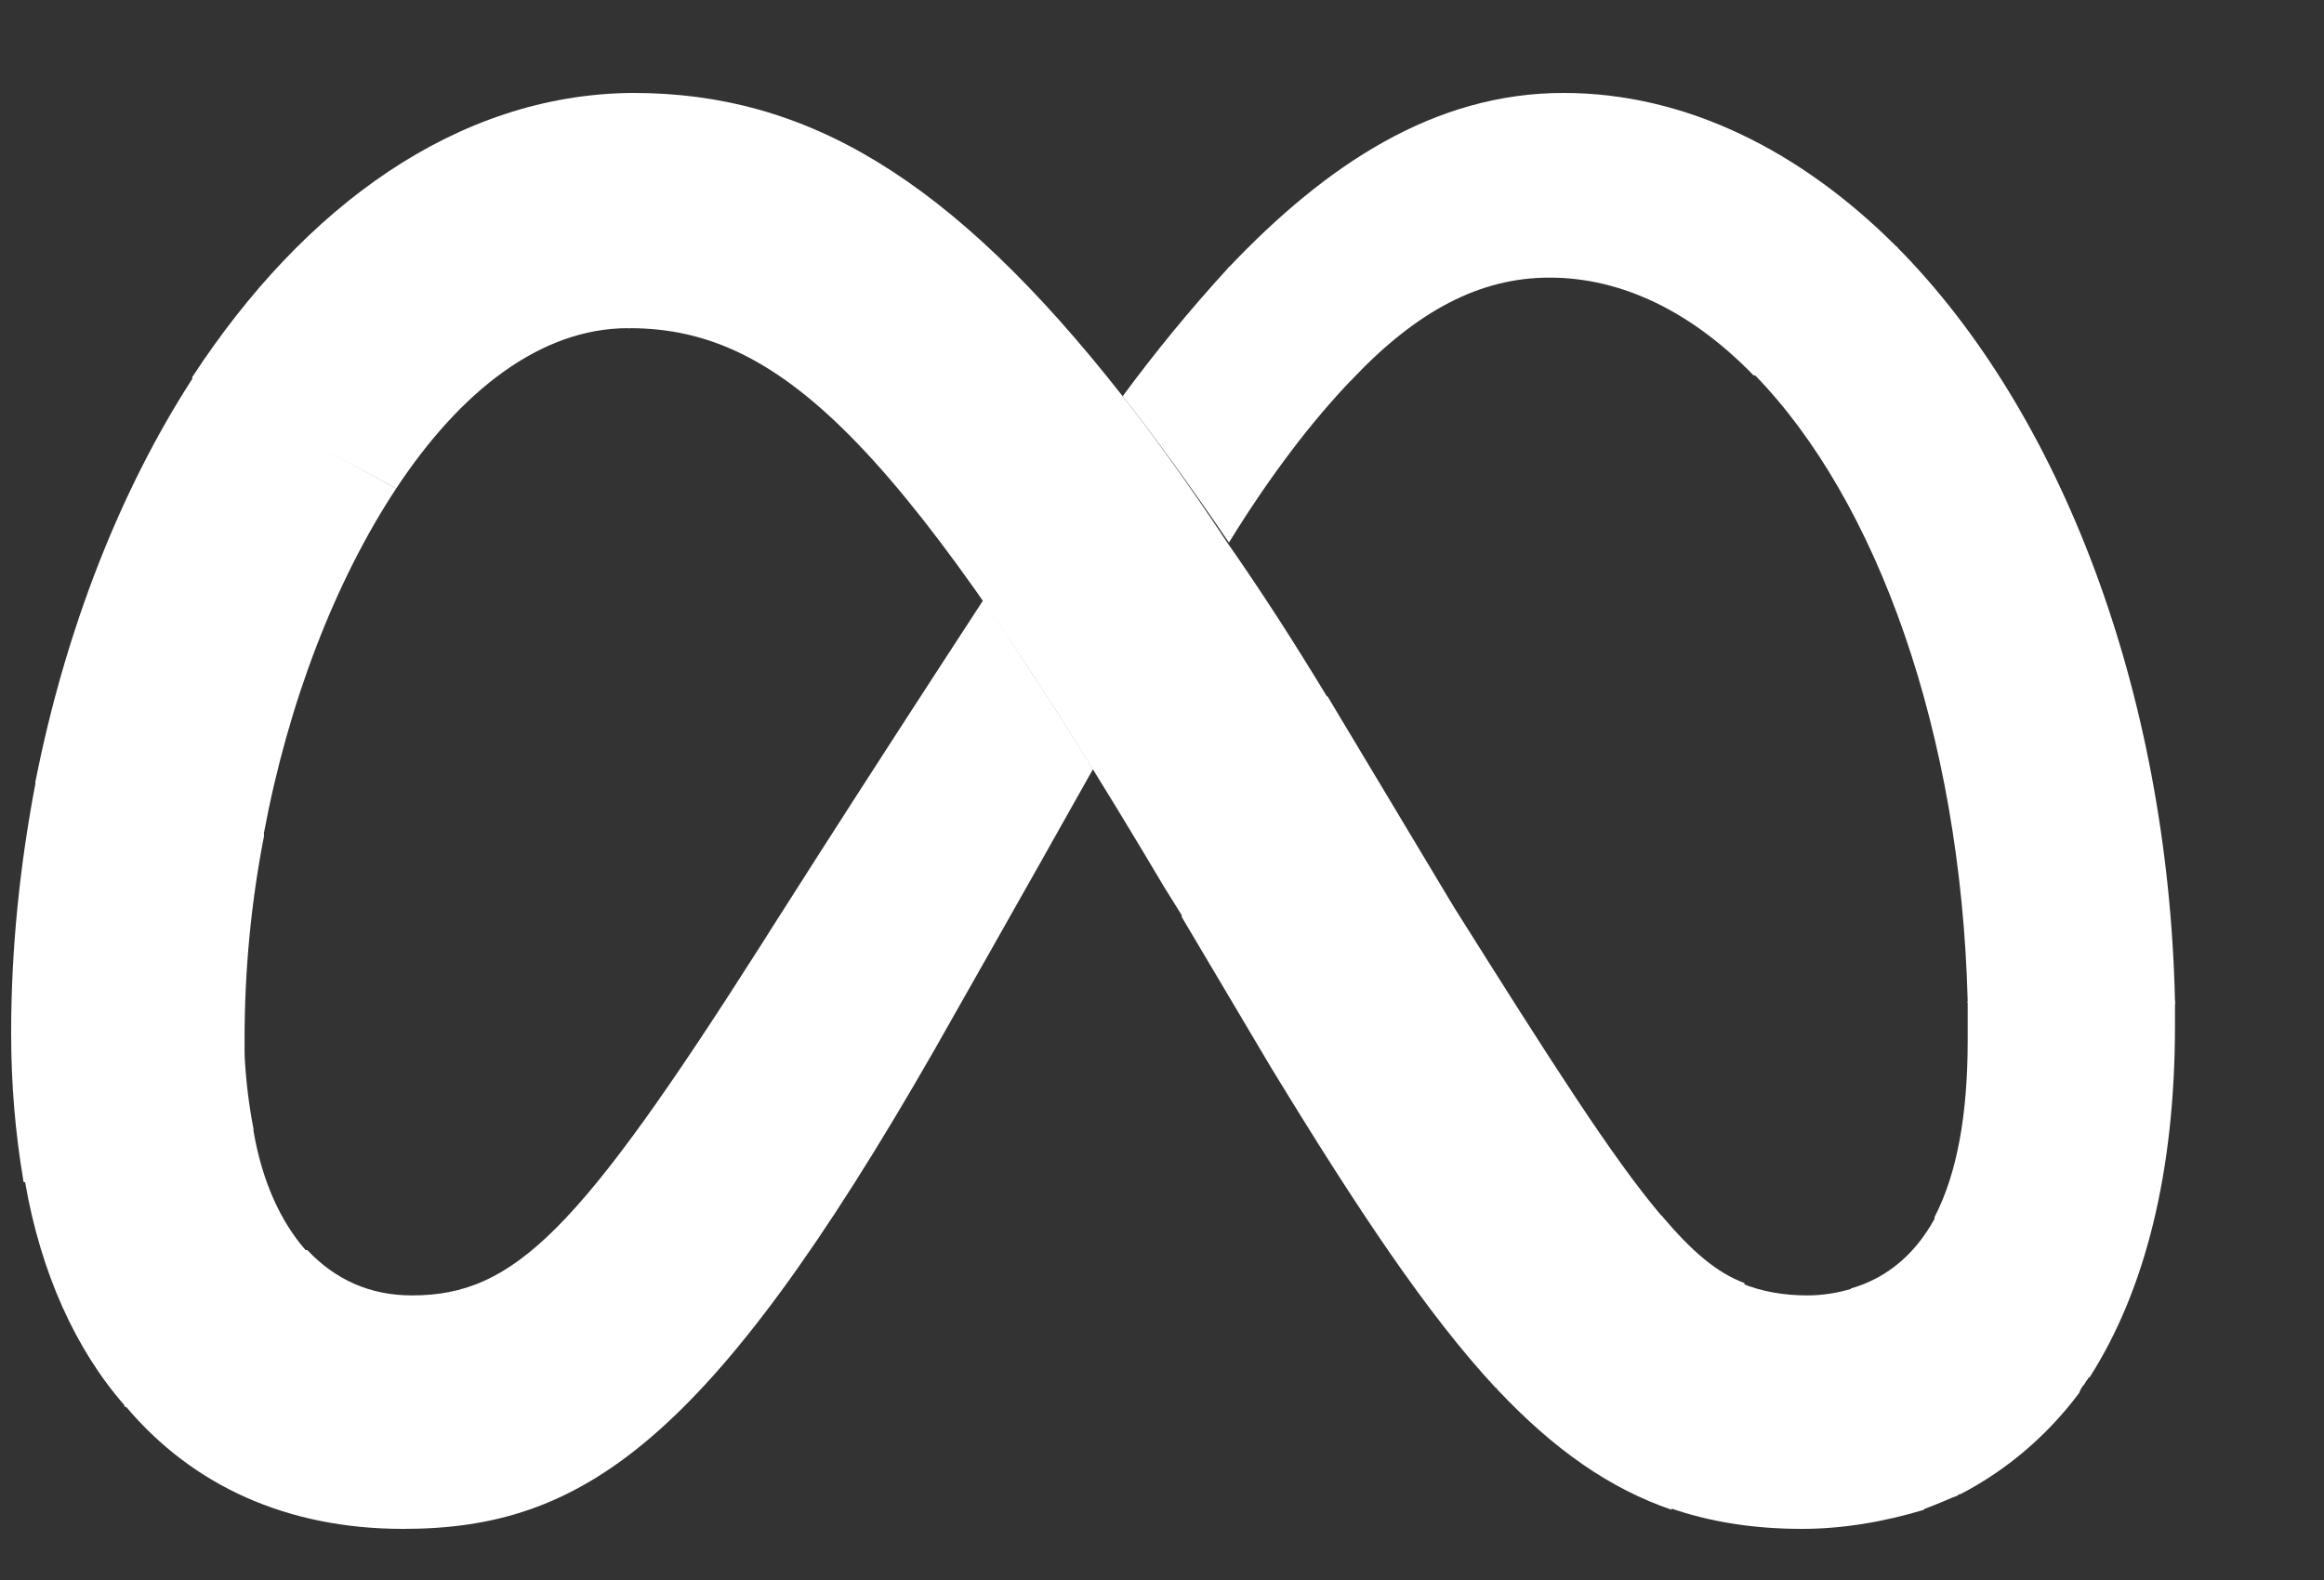
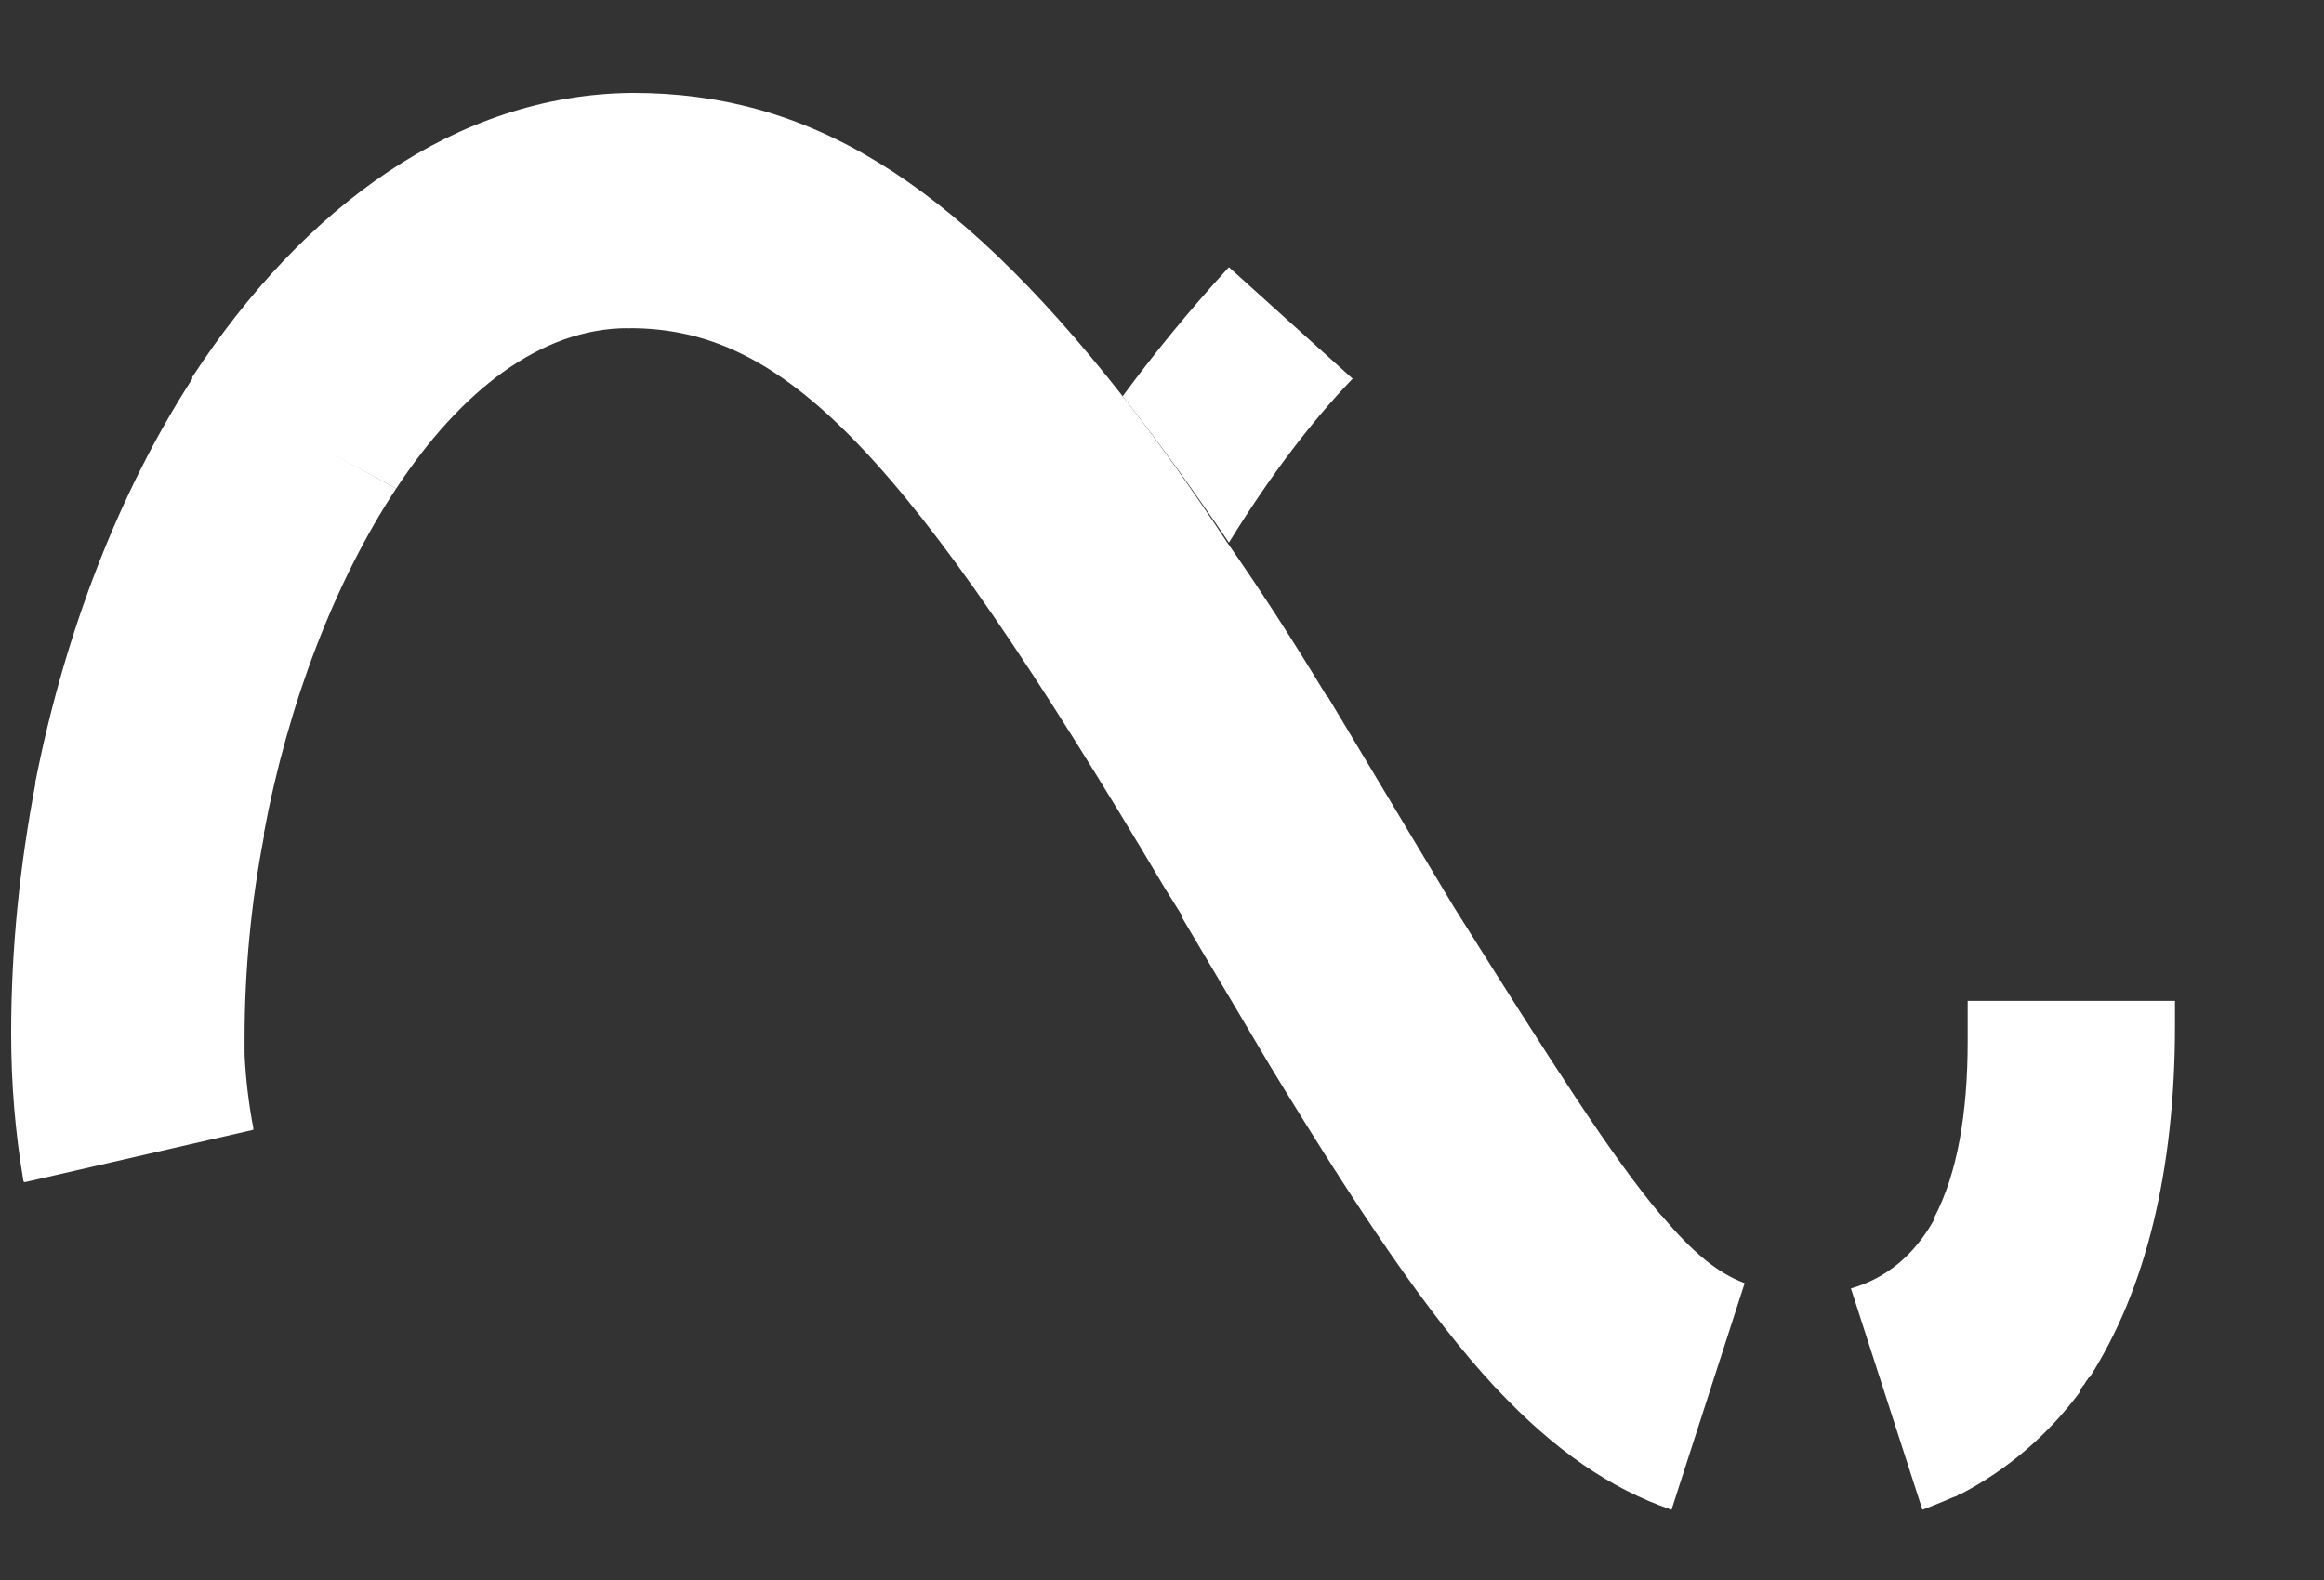
<svg xmlns="http://www.w3.org/2000/svg" width="25" height="17" viewBox="0 0 25 17" fill="none">
  <rect x="0" y="0" width="25" height="17" fill="#333333" stroke="none" />
  <g clip-path="url(#clip0_2334_234102)">
    <path d="M12.077 4.263C12.44 4.725 12.814 5.25 13.202 5.838C13.552 6.338 13.908 6.888 14.27 7.487L14.289 7.506L12.714 9.869V9.85L12.527 9.55C9.734 4.844 8.441 3.531 6.773 3.531C6.773 3.531 6.767 3.531 6.755 3.531L6.792 1C6.792 1 6.798 1 6.811 1C8.666 1 10.222 1.9 12.077 4.263Z" fill="white" />
    <path d="M6.811 1L6.773 3.531C6.773 3.531 6.767 3.531 6.755 3.531C5.817 3.531 4.955 4.206 4.262 5.256L2.069 4.075C2.069 4.075 2.069 4.069 2.069 4.056C3.269 2.219 4.918 1.019 6.792 1C6.792 1 6.798 1 6.811 1V1Z" fill="white" />
    <path d="M4.262 5.256C3.606 6.25 3.1 7.563 2.838 8.969C2.838 8.981 2.838 8.994 2.838 9.006L0.382 8.425C0.382 8.413 0.382 8.406 0.382 8.406C0.701 6.794 1.282 5.294 2.069 4.075C2.069 4.075 2.069 4.069 2.069 4.056L4.262 5.256Z" fill="white" />
    <path d="M2.838 9.006C2.7 9.719 2.631 10.444 2.631 11.181C2.631 11.231 2.631 11.281 2.631 11.331C2.631 11.344 2.631 11.35 2.631 11.35L0.12 11.125C0.12 11.125 0.12 11.119 0.12 11.106C0.12 10.206 0.214 9.306 0.382 8.425C0.382 8.412 0.382 8.406 0.382 8.406L2.838 8.969C2.838 8.981 2.838 8.994 2.838 9.006Z" fill="white" />
    <path d="M2.725 12.156L0.27 12.719C0.257 12.719 0.251 12.713 0.251 12.7C0.164 12.188 0.12 11.662 0.12 11.125C0.12 11.125 0.12 11.119 0.12 11.106L2.631 11.331C2.631 11.344 2.631 11.35 2.631 11.35C2.644 11.613 2.675 11.875 2.725 12.137C2.725 12.15 2.725 12.156 2.725 12.156Z" fill="white" />
-     <path d="M3.306 13.45L1.357 15.137C1.344 15.137 1.338 15.131 1.338 15.119C0.813 14.519 0.439 13.694 0.27 12.719C0.257 12.719 0.251 12.713 0.251 12.7L2.725 12.137C2.725 12.15 2.725 12.156 2.725 12.156C2.819 12.719 3.025 13.15 3.287 13.45C3.3 13.45 3.306 13.45 3.306 13.45Z" fill="white" />
-     <path d="M11.758 8.275C11.065 9.512 10.053 11.294 10.053 11.294C7.617 15.55 6.248 16.45 4.337 16.45C3.081 16.45 2.069 15.981 1.357 15.137C1.344 15.137 1.338 15.131 1.338 15.119L3.287 13.45C3.3 13.45 3.306 13.45 3.306 13.45C3.606 13.769 3.981 13.938 4.431 13.938C5.536 13.938 6.23 13.244 8.198 10.15C8.198 10.15 9.097 8.725 10.578 6.456C10.934 6.981 11.328 7.581 11.758 8.275Z" fill="white" />
    <path d="M14.551 4.075C14.551 4.075 14.545 4.081 14.532 4.094C14.12 4.525 13.67 5.106 13.22 5.838C12.821 5.25 12.44 4.725 12.077 4.263C12.427 3.788 12.802 3.331 13.202 2.894C13.202 2.894 13.208 2.888 13.22 2.875L14.551 4.075Z" fill="white" />
-     <path d="M20.417 2.669L18.88 4.037C18.868 4.037 18.862 4.037 18.862 4.037C18.206 3.362 17.456 2.987 16.669 2.987C15.919 2.987 15.245 3.344 14.551 4.075C14.551 4.075 14.545 4.081 14.532 4.094L13.202 2.894C13.202 2.894 13.208 2.888 13.22 2.875C14.27 1.769 15.432 1 16.819 1C18.131 1 19.368 1.619 20.398 2.65C20.411 2.663 20.417 2.669 20.417 2.669Z" fill="white" />
-     <path d="M23.397 10.806L21.167 10.787C21.167 10.787 21.167 10.781 21.167 10.769C21.092 7.881 20.192 5.388 18.88 4.038C18.868 4.038 18.862 4.038 18.862 4.038L20.398 2.65C20.411 2.663 20.417 2.669 20.417 2.669C22.16 4.431 23.322 7.431 23.397 10.769C23.397 10.781 23.397 10.794 23.397 10.806Z" fill="white" />
    <path d="M23.397 11.031C23.397 12.606 23.078 13.881 22.479 14.819C22.466 14.819 22.46 14.825 22.46 14.838L20.811 13.113C20.811 13.1 20.811 13.094 20.811 13.094C21.054 12.625 21.167 11.988 21.167 11.2C21.167 11.062 21.167 10.925 21.167 10.787C21.167 10.787 21.167 10.781 21.167 10.769H23.397C23.397 10.781 23.397 10.794 23.397 10.806C23.397 10.881 23.397 10.956 23.397 11.031Z" fill="white" />
    <path d="M22.479 14.819C22.466 14.819 22.46 14.825 22.46 14.838C22.448 14.85 22.435 14.869 22.422 14.894C22.398 14.919 22.379 14.95 22.366 14.988C22.029 15.438 21.598 15.812 21.092 16.075C21.079 16.075 21.067 16.081 21.054 16.094C21.017 16.106 20.986 16.119 20.961 16.131C20.873 16.169 20.779 16.206 20.68 16.244L19.911 13.863C20.305 13.75 20.605 13.488 20.811 13.113C20.811 13.1 20.811 13.094 20.811 13.094L22.479 14.819Z" fill="white" />
-     <path d="M19.93 13.863L20.698 16.244C20.267 16.375 19.817 16.45 19.386 16.45C18.862 16.45 18.393 16.375 17.962 16.225L18.73 13.806C18.955 13.9 19.199 13.938 19.443 13.938C19.605 13.938 19.767 13.912 19.93 13.863Z" fill="white" />
    <path d="M18.768 13.806L17.981 16.244C17.325 16.019 16.725 15.606 16.107 14.95C16.107 14.938 16.1 14.931 16.088 14.931L17.868 13.075C17.881 13.088 17.887 13.094 17.887 13.094C18.206 13.469 18.468 13.694 18.768 13.806Z" fill="white" />
    <path d="M17.887 13.094L16.107 14.95C16.107 14.938 16.1 14.931 16.088 14.931C15.357 14.144 14.607 13.019 13.67 11.481L12.714 9.869V9.85L14.27 7.487L14.289 7.506L15.638 9.756C16.688 11.425 17.344 12.456 17.868 13.075C17.881 13.088 17.887 13.094 17.887 13.094Z" fill="white" />
  </g>
  <defs>
    <clipPath id="clip0_2334_234102">
      <rect width="24" height="16" fill="white" transform="translate(0.06 0.5)" />
    </clipPath>
  </defs>
</svg>